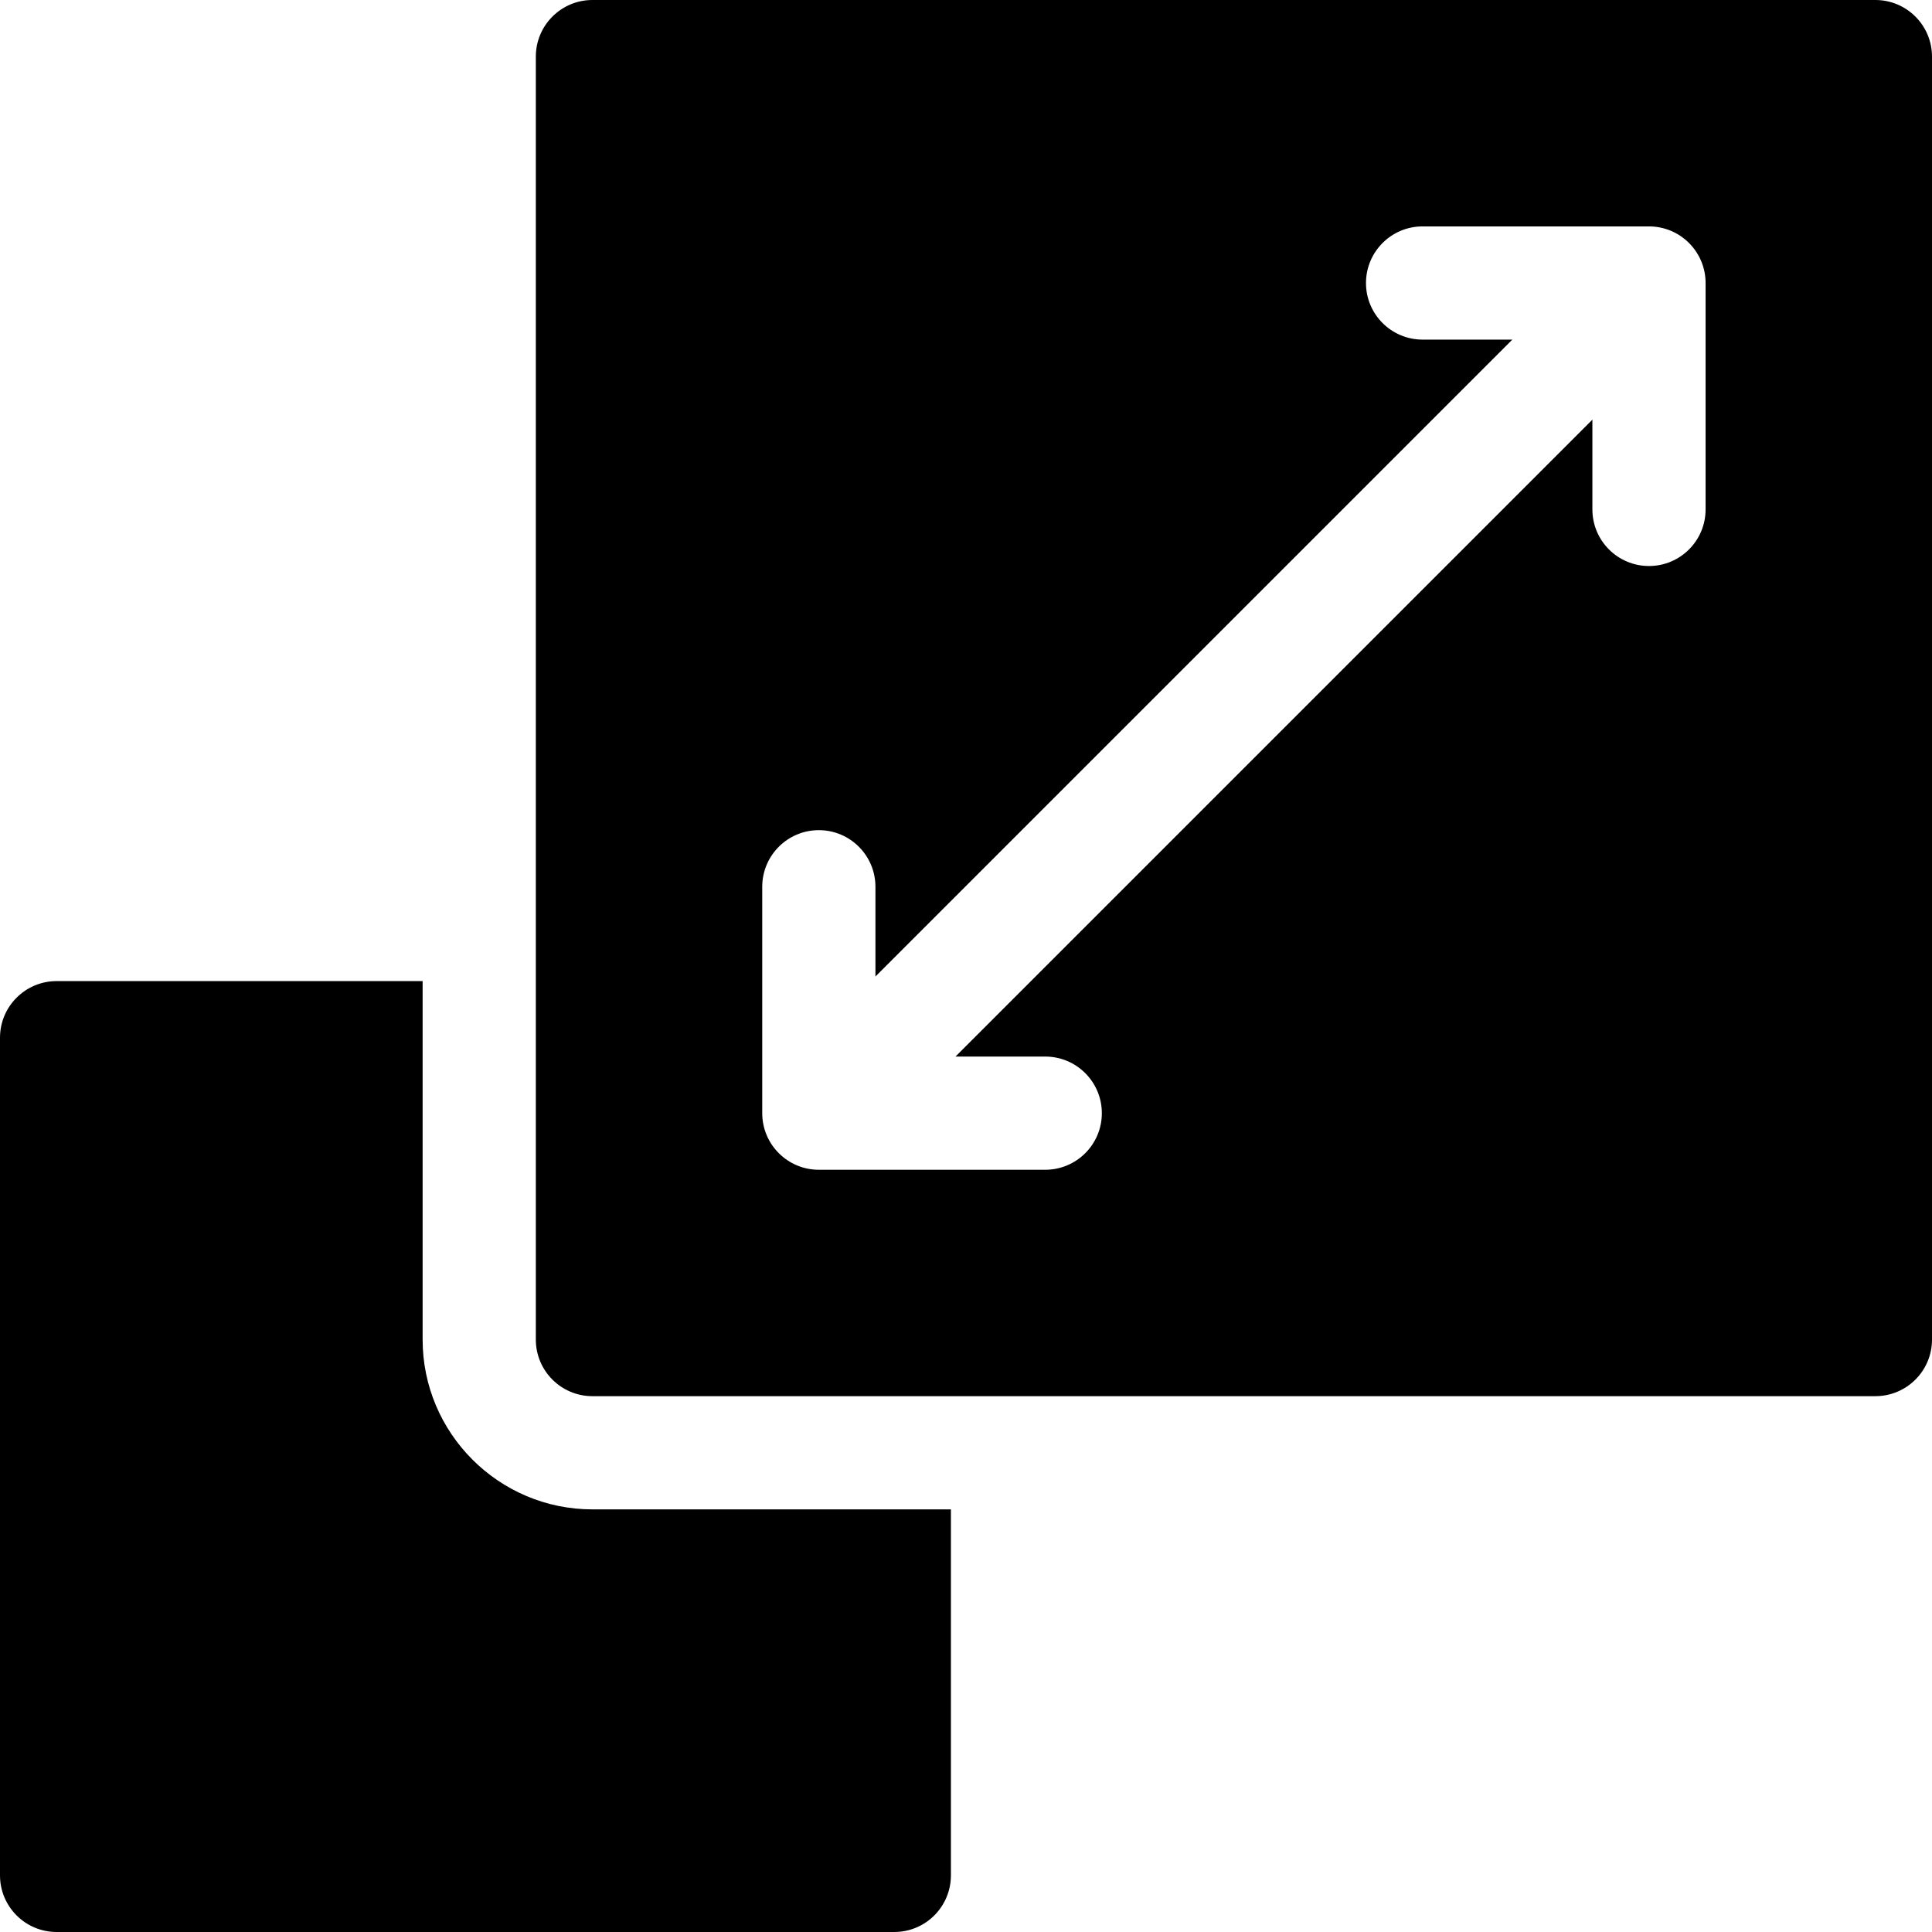
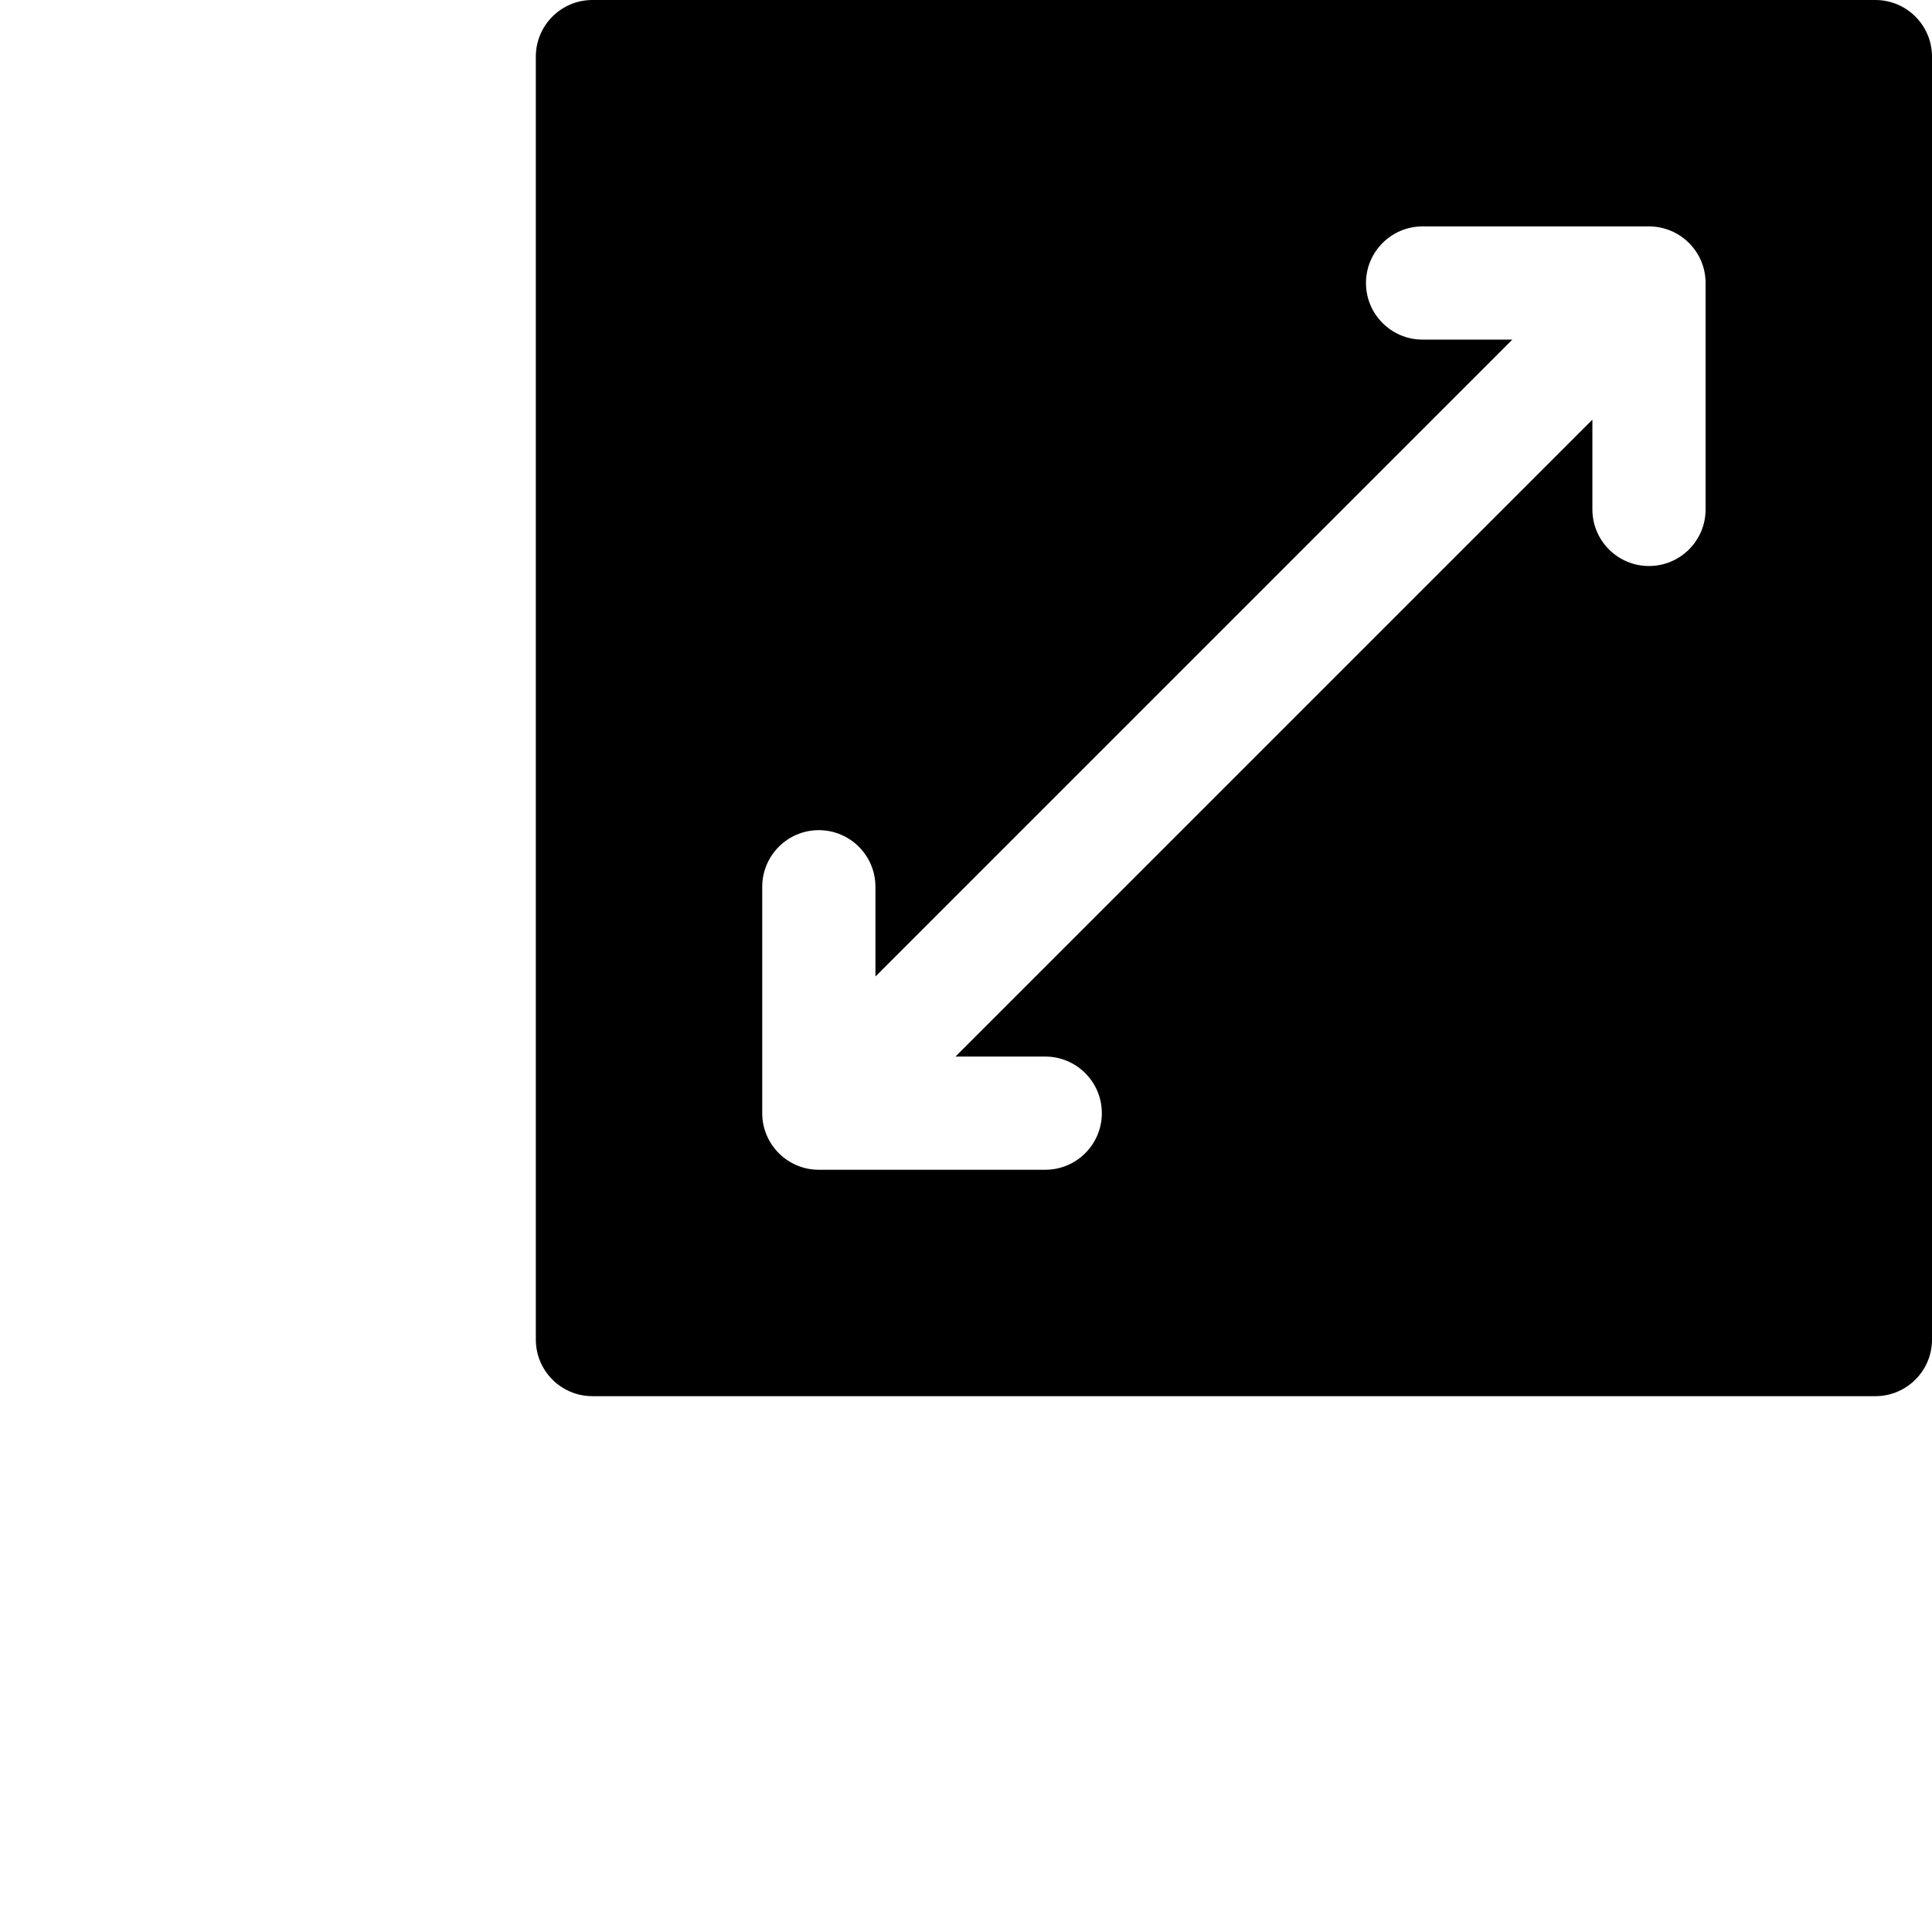
<svg xmlns="http://www.w3.org/2000/svg" width="32" height="32" viewBox="0 0 32 32" fill="none">
-   <path d="M9.812 25C8.262 25 7 23.738 7 22.188V16.25H0.938C0.42 16.25 0 16.67 0 17.188V31.062C0 31.58 0.42 32 0.938 32H14.812C15.33 32 15.75 31.58 15.75 31.062V25H9.812Z" fill="black" />
  <path d="M31.062 0H9.812C9.295 0 8.875 0.42 8.875 0.938V22.188C8.875 22.705 9.295 23.125 9.812 23.125H31.062C31.58 23.125 32 22.705 32 22.188V0.938C32 0.42 31.58 0 31.062 0ZM28.25 8.438C28.25 8.955 27.83 9.375 27.312 9.375C26.795 9.375 26.375 8.955 26.375 8.438V6.951L15.826 17.5H17.312C17.83 17.5 18.25 17.92 18.25 18.438C18.25 18.955 17.83 19.375 17.312 19.375H13.562C13.045 19.375 12.625 18.955 12.625 18.438V14.688C12.625 14.17 13.045 13.75 13.562 13.75C14.08 13.75 14.5 14.17 14.5 14.688V16.174L25.049 5.625H23.562C23.045 5.625 22.625 5.205 22.625 4.688C22.625 4.17 23.045 3.75 23.562 3.75H27.312C27.83 3.75 28.25 4.17 28.25 4.688V8.438Z" fill="black" />
</svg>